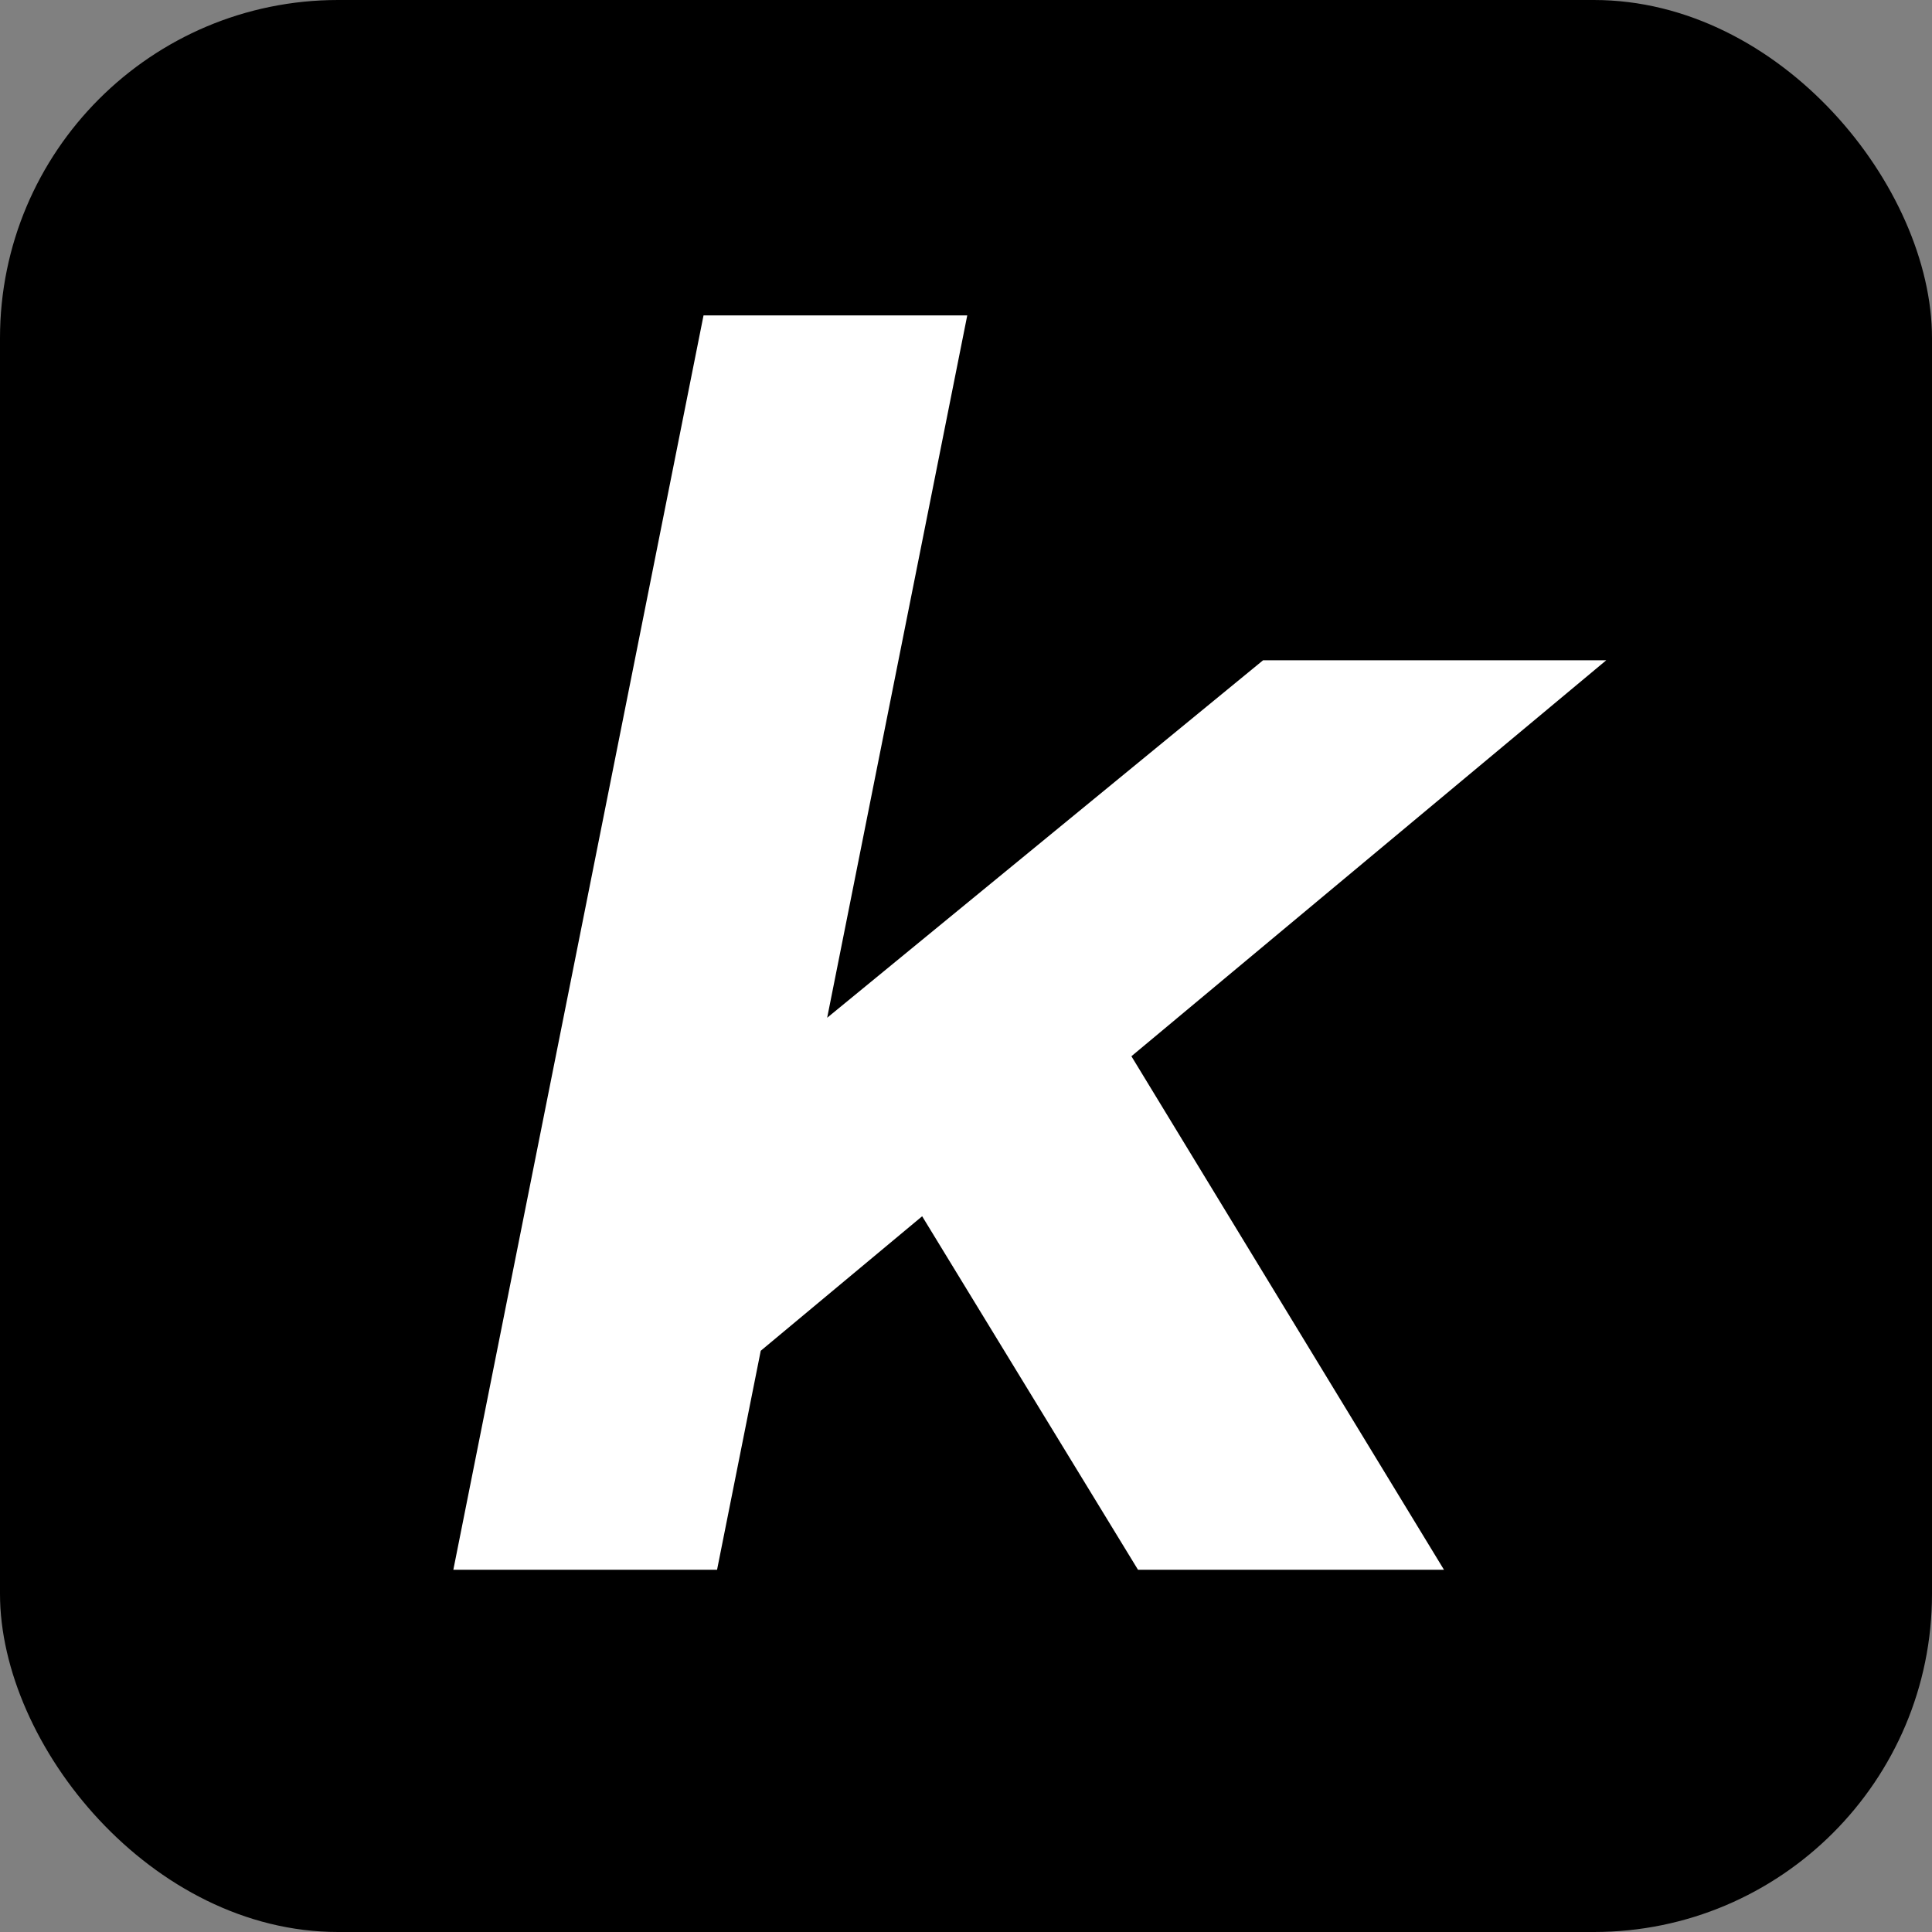
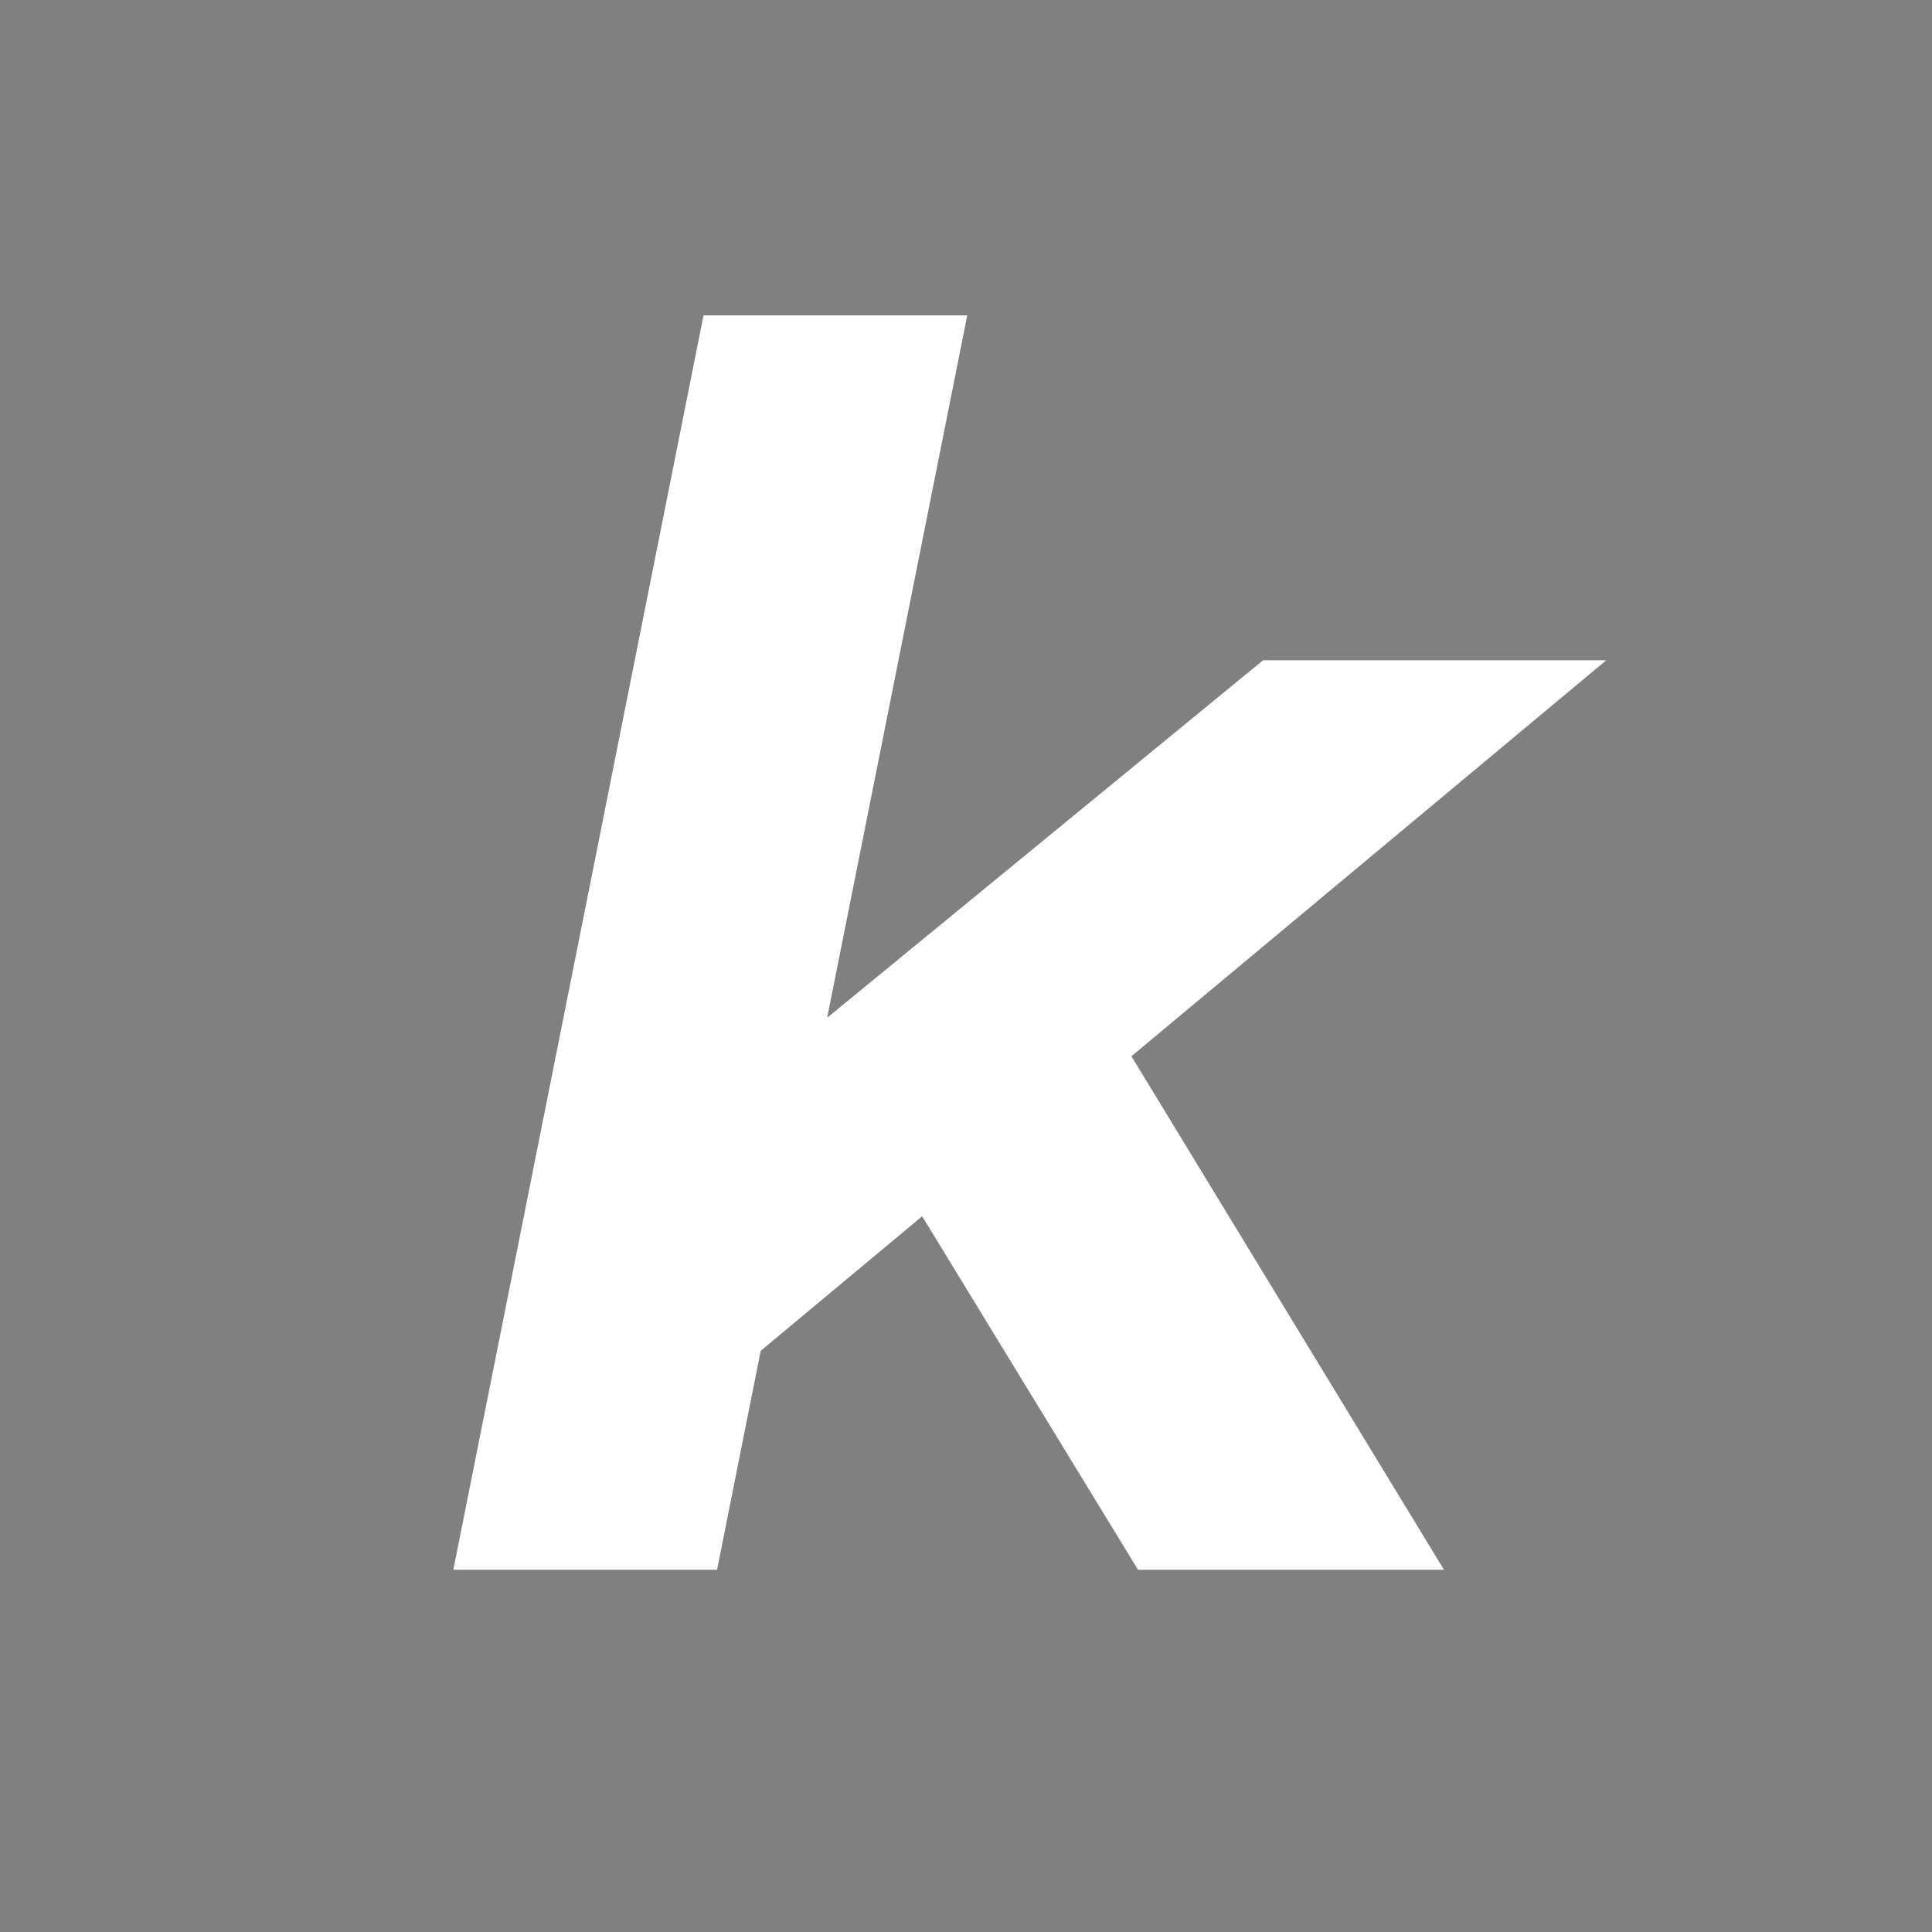
<svg xmlns="http://www.w3.org/2000/svg" width="40" height="40" viewBox="0 0 40 40" fill="none">
  <rect x="0" y="0" width="40" height="40" fill="#808080" stroke="none" />
-   <rect width="40" height="40" rx="7" fill="black" />
  <path d="M14.846 28.72L16.036 21.965L26.151 13.67H33.256L22.721 22.455L19.676 24.695L14.846 28.72ZM9.386 32.5L14.566 6.53H20.026L14.846 32.5H9.386ZM23.561 32.5L18.731 24.59L22.546 20.425L29.896 32.5H23.561Z" fill="white" />
</svg>